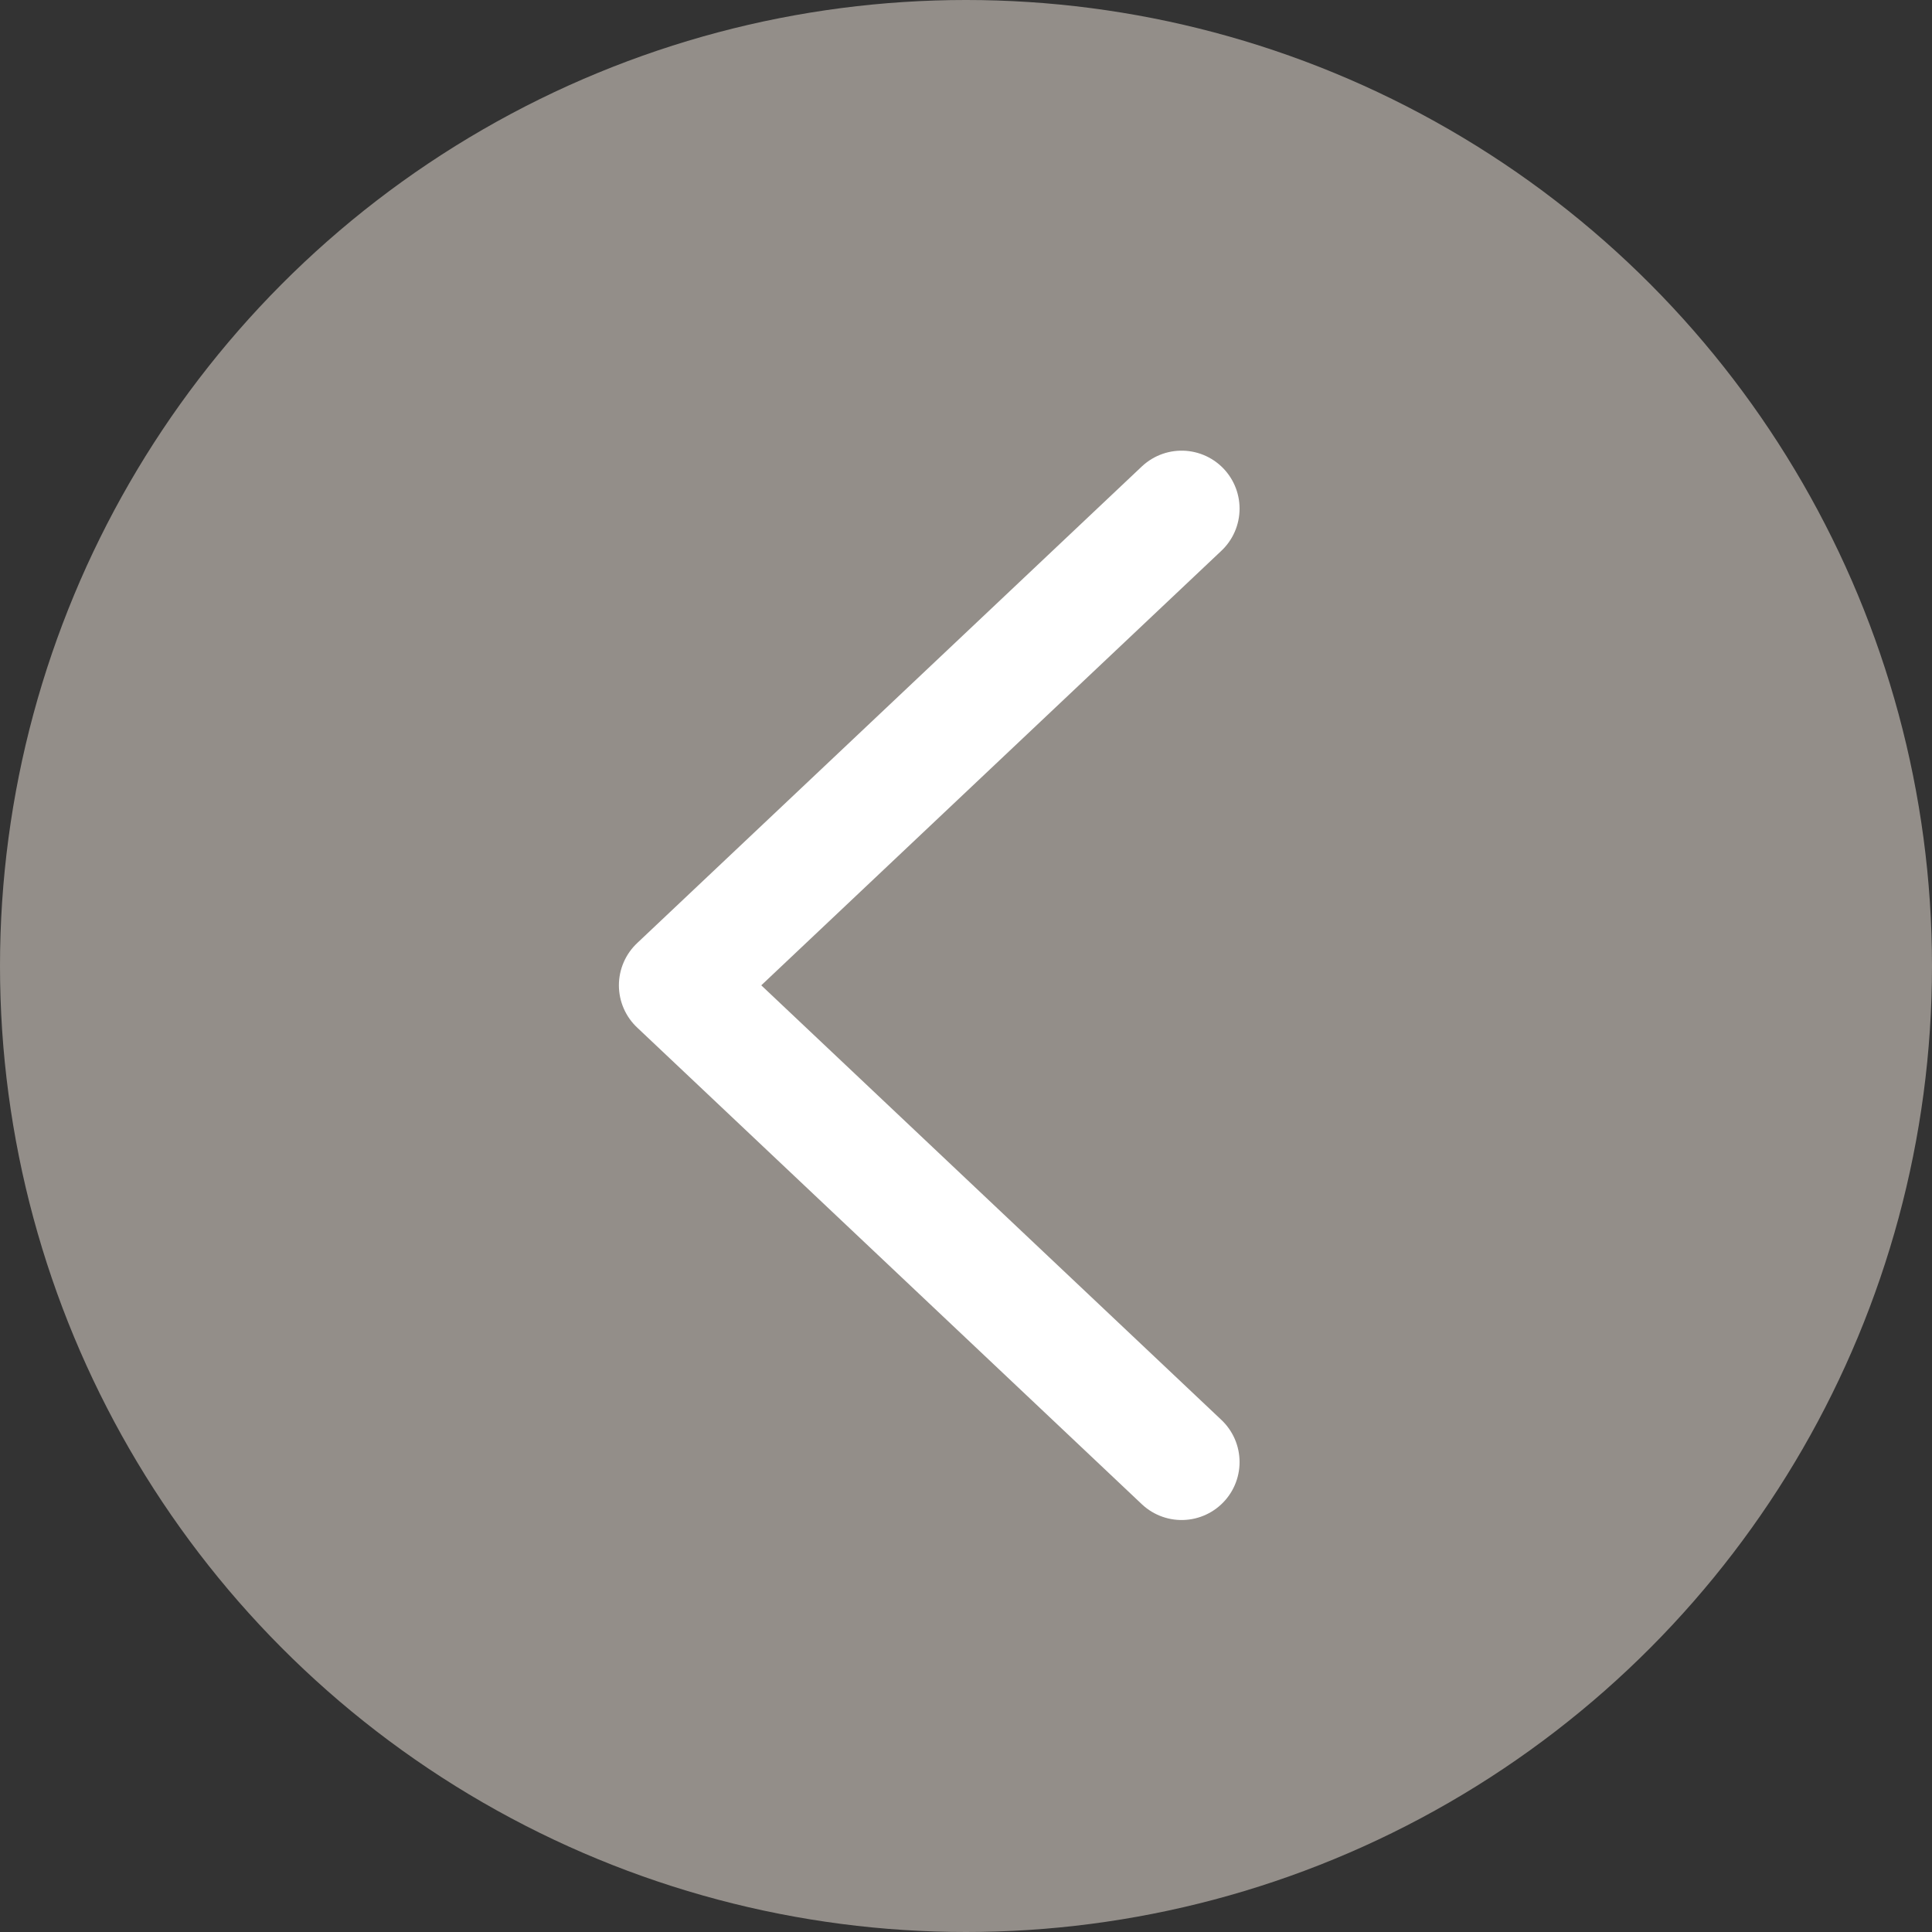
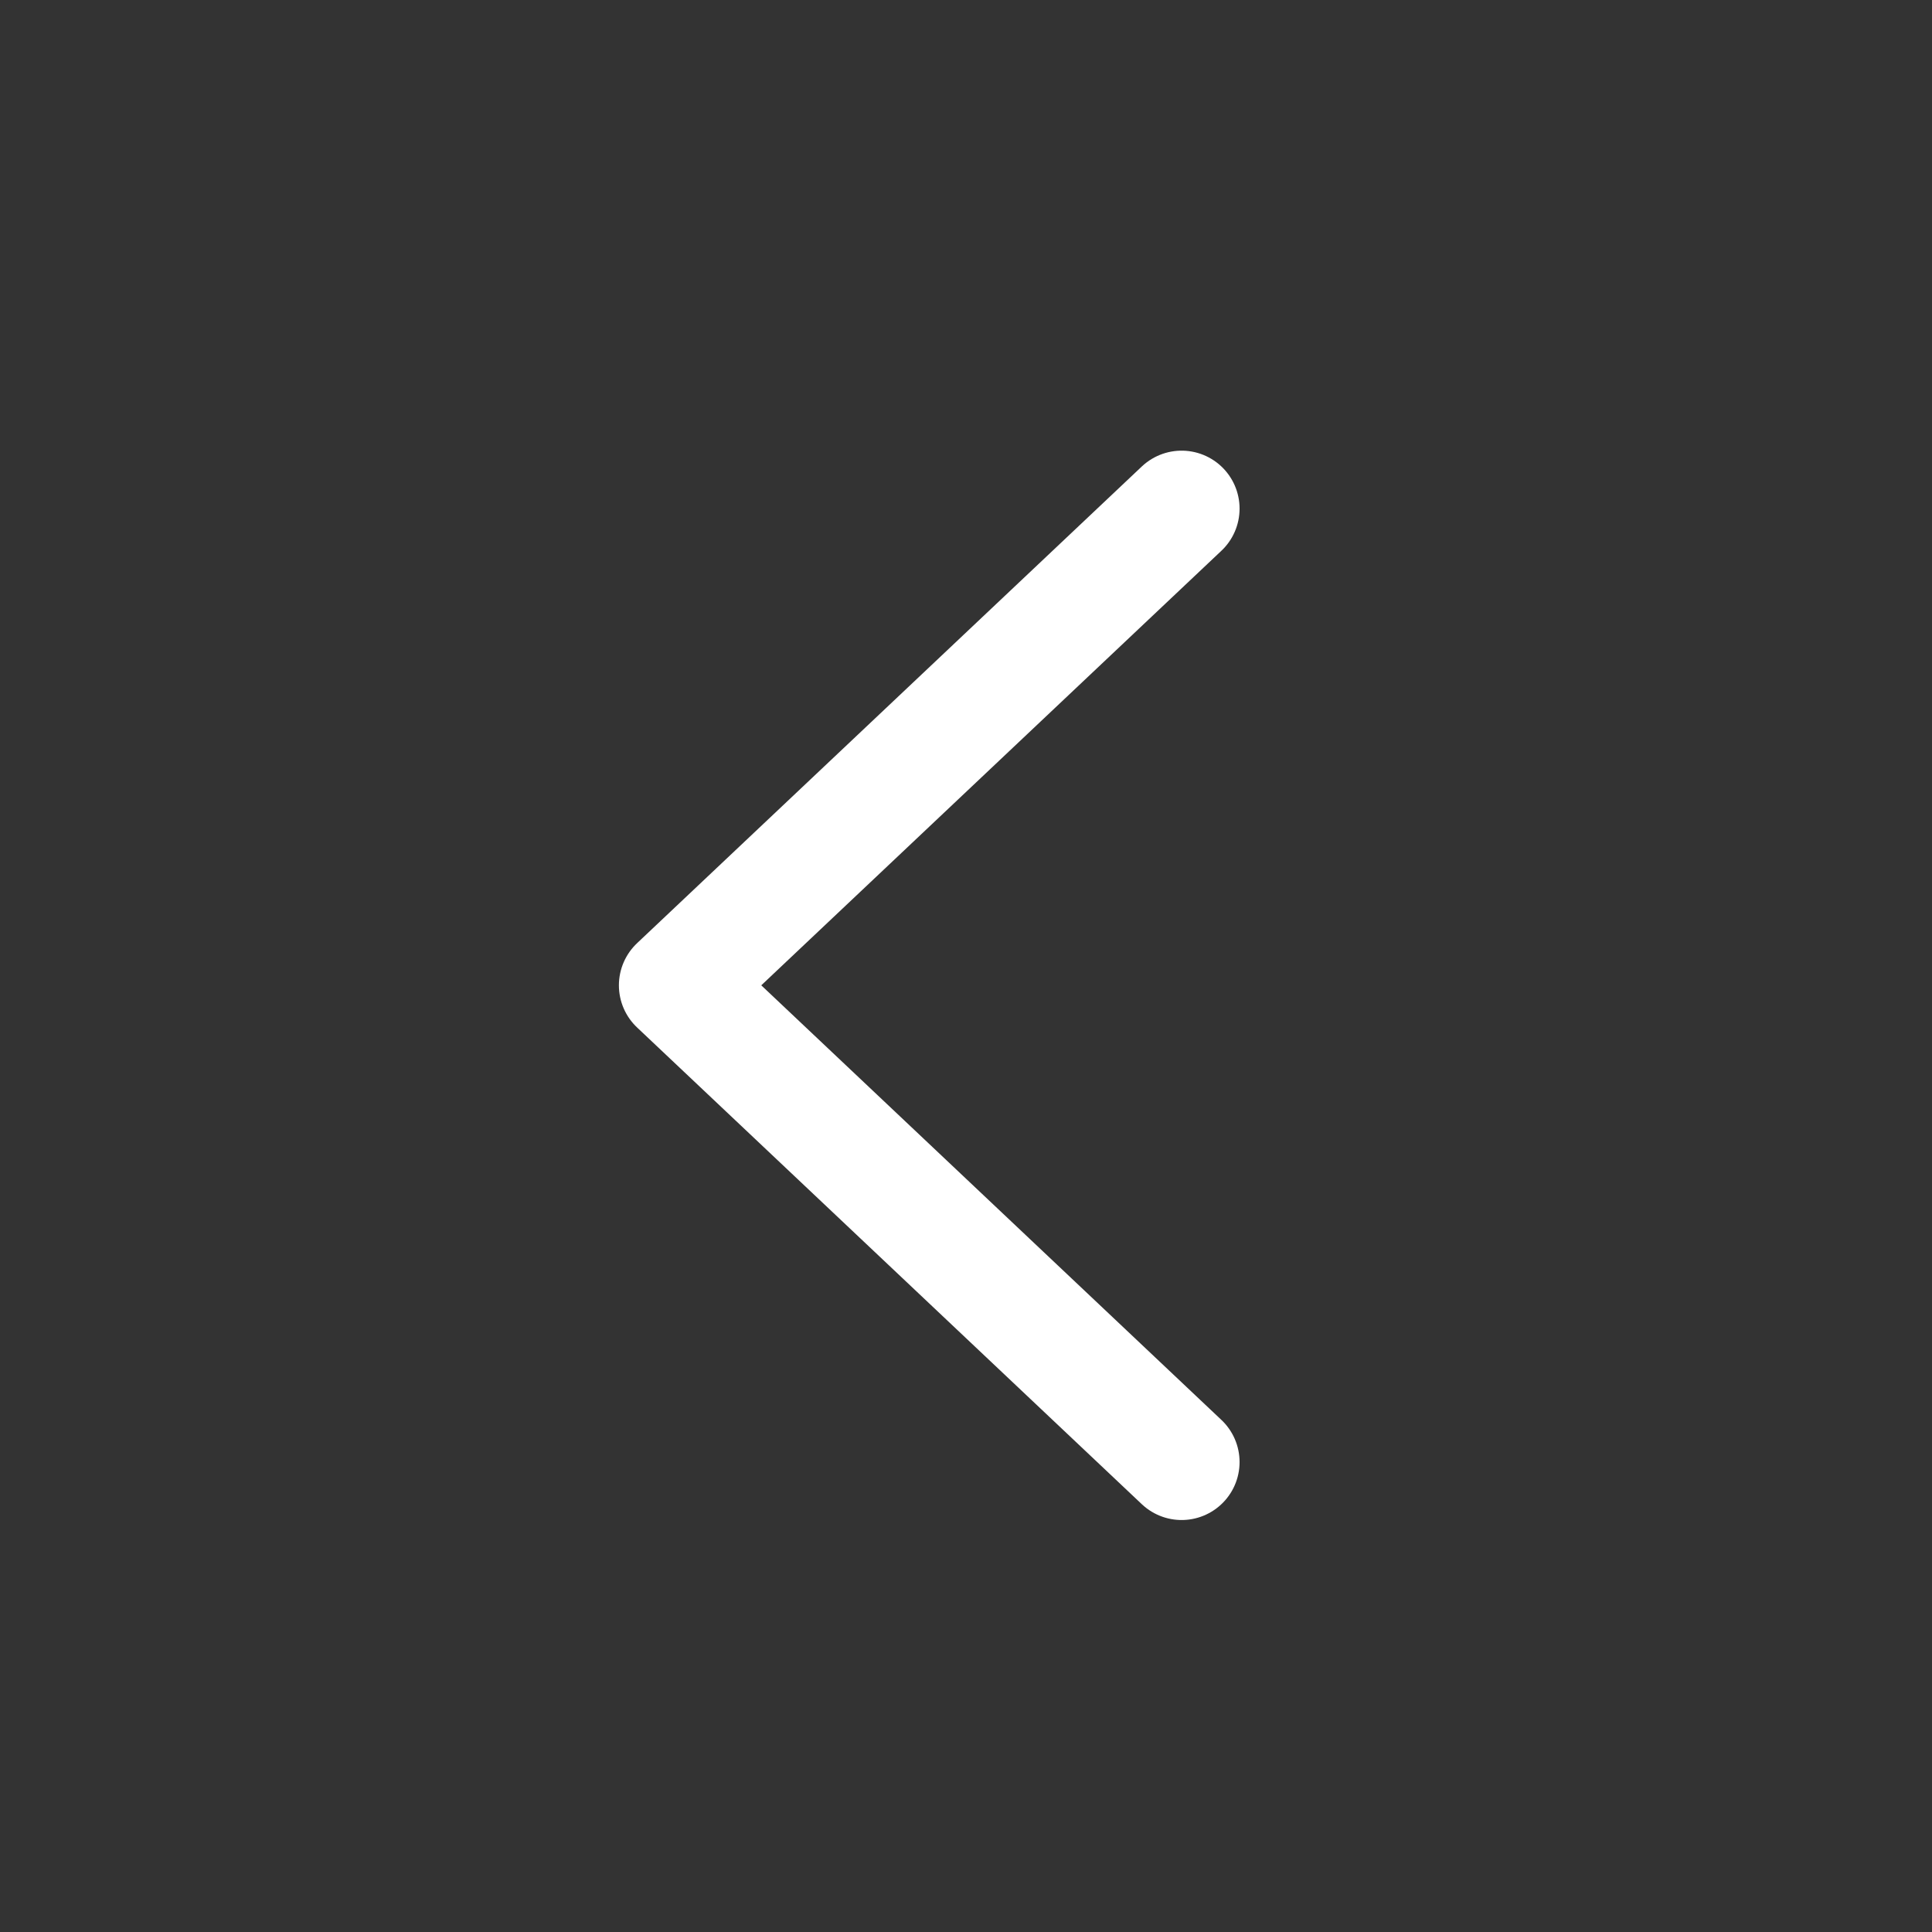
<svg xmlns="http://www.w3.org/2000/svg" width="50" height="50">
  <rect width="100%" height="100%" fill="#333333" stroke="none" />
-   <circle cx="25" cy="25" r="25" fill="#938e89" data-name="Elipse 16" />
  <path fill="none" stroke="#fff" stroke-linecap="round" stroke-linejoin="round" stroke-width="3" d="M30.58 13.163 17.517 25.5 30.58 37.838" data-name="Trazado 151" />
</svg>